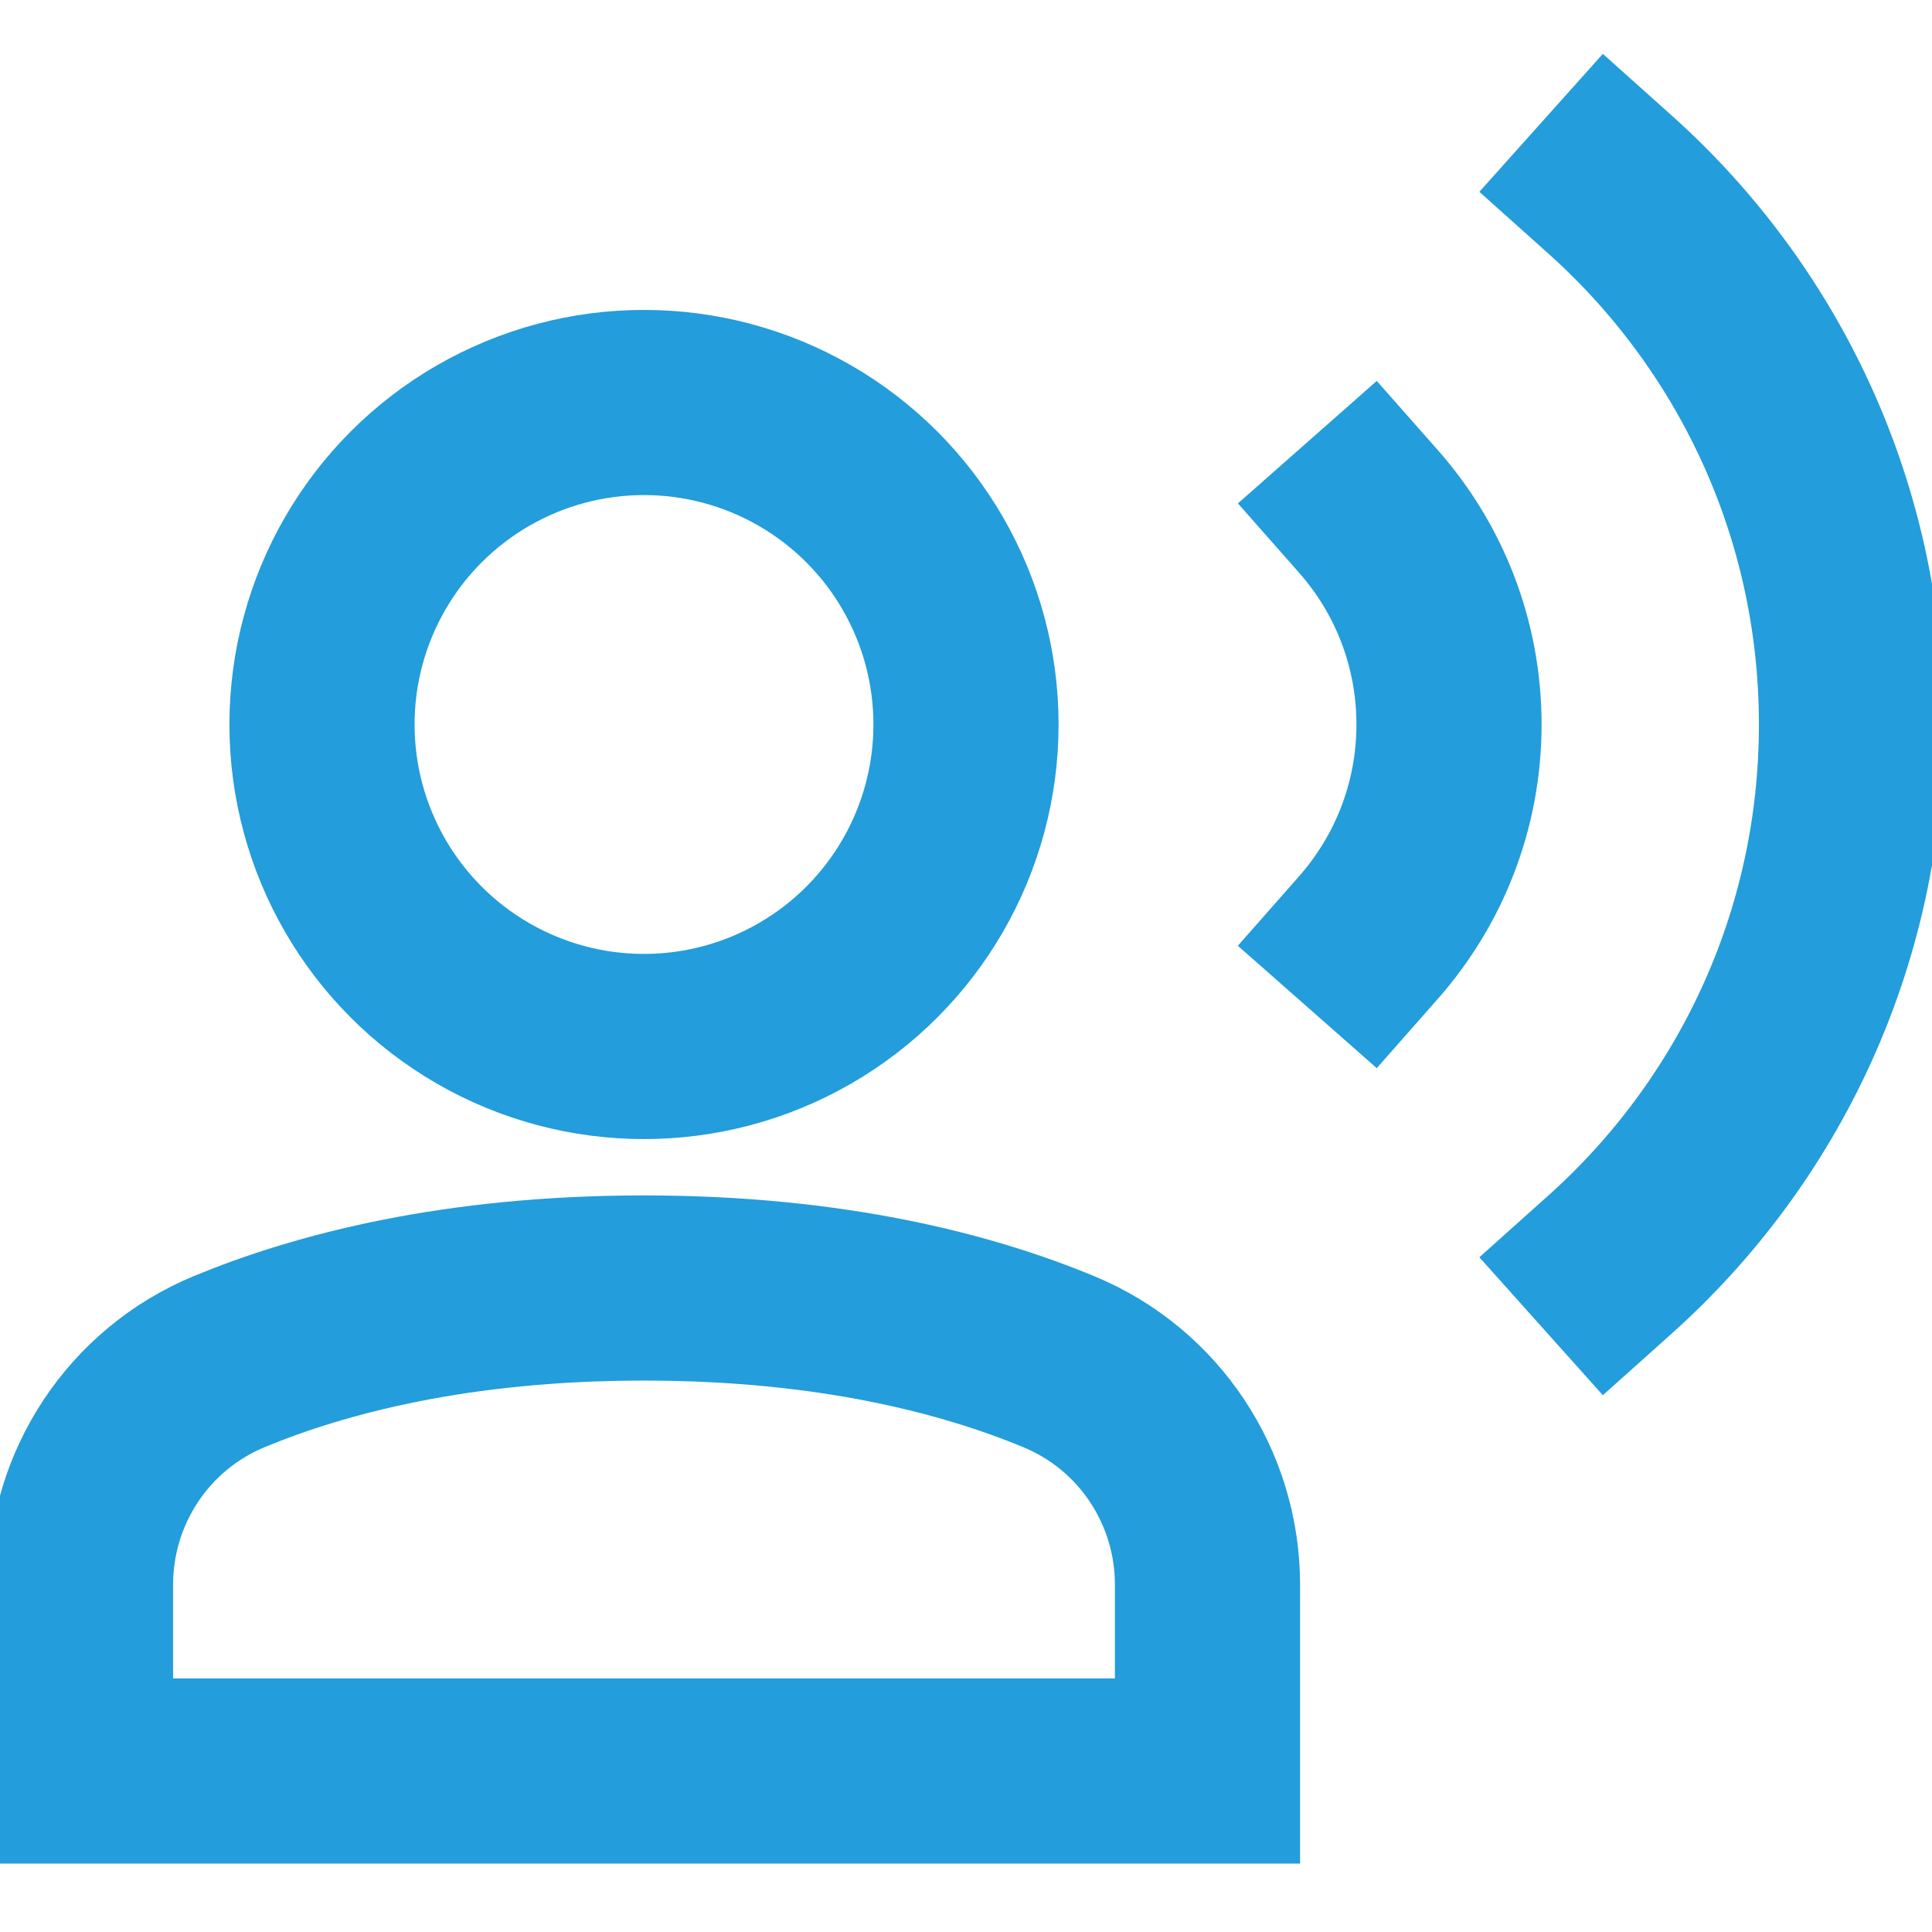
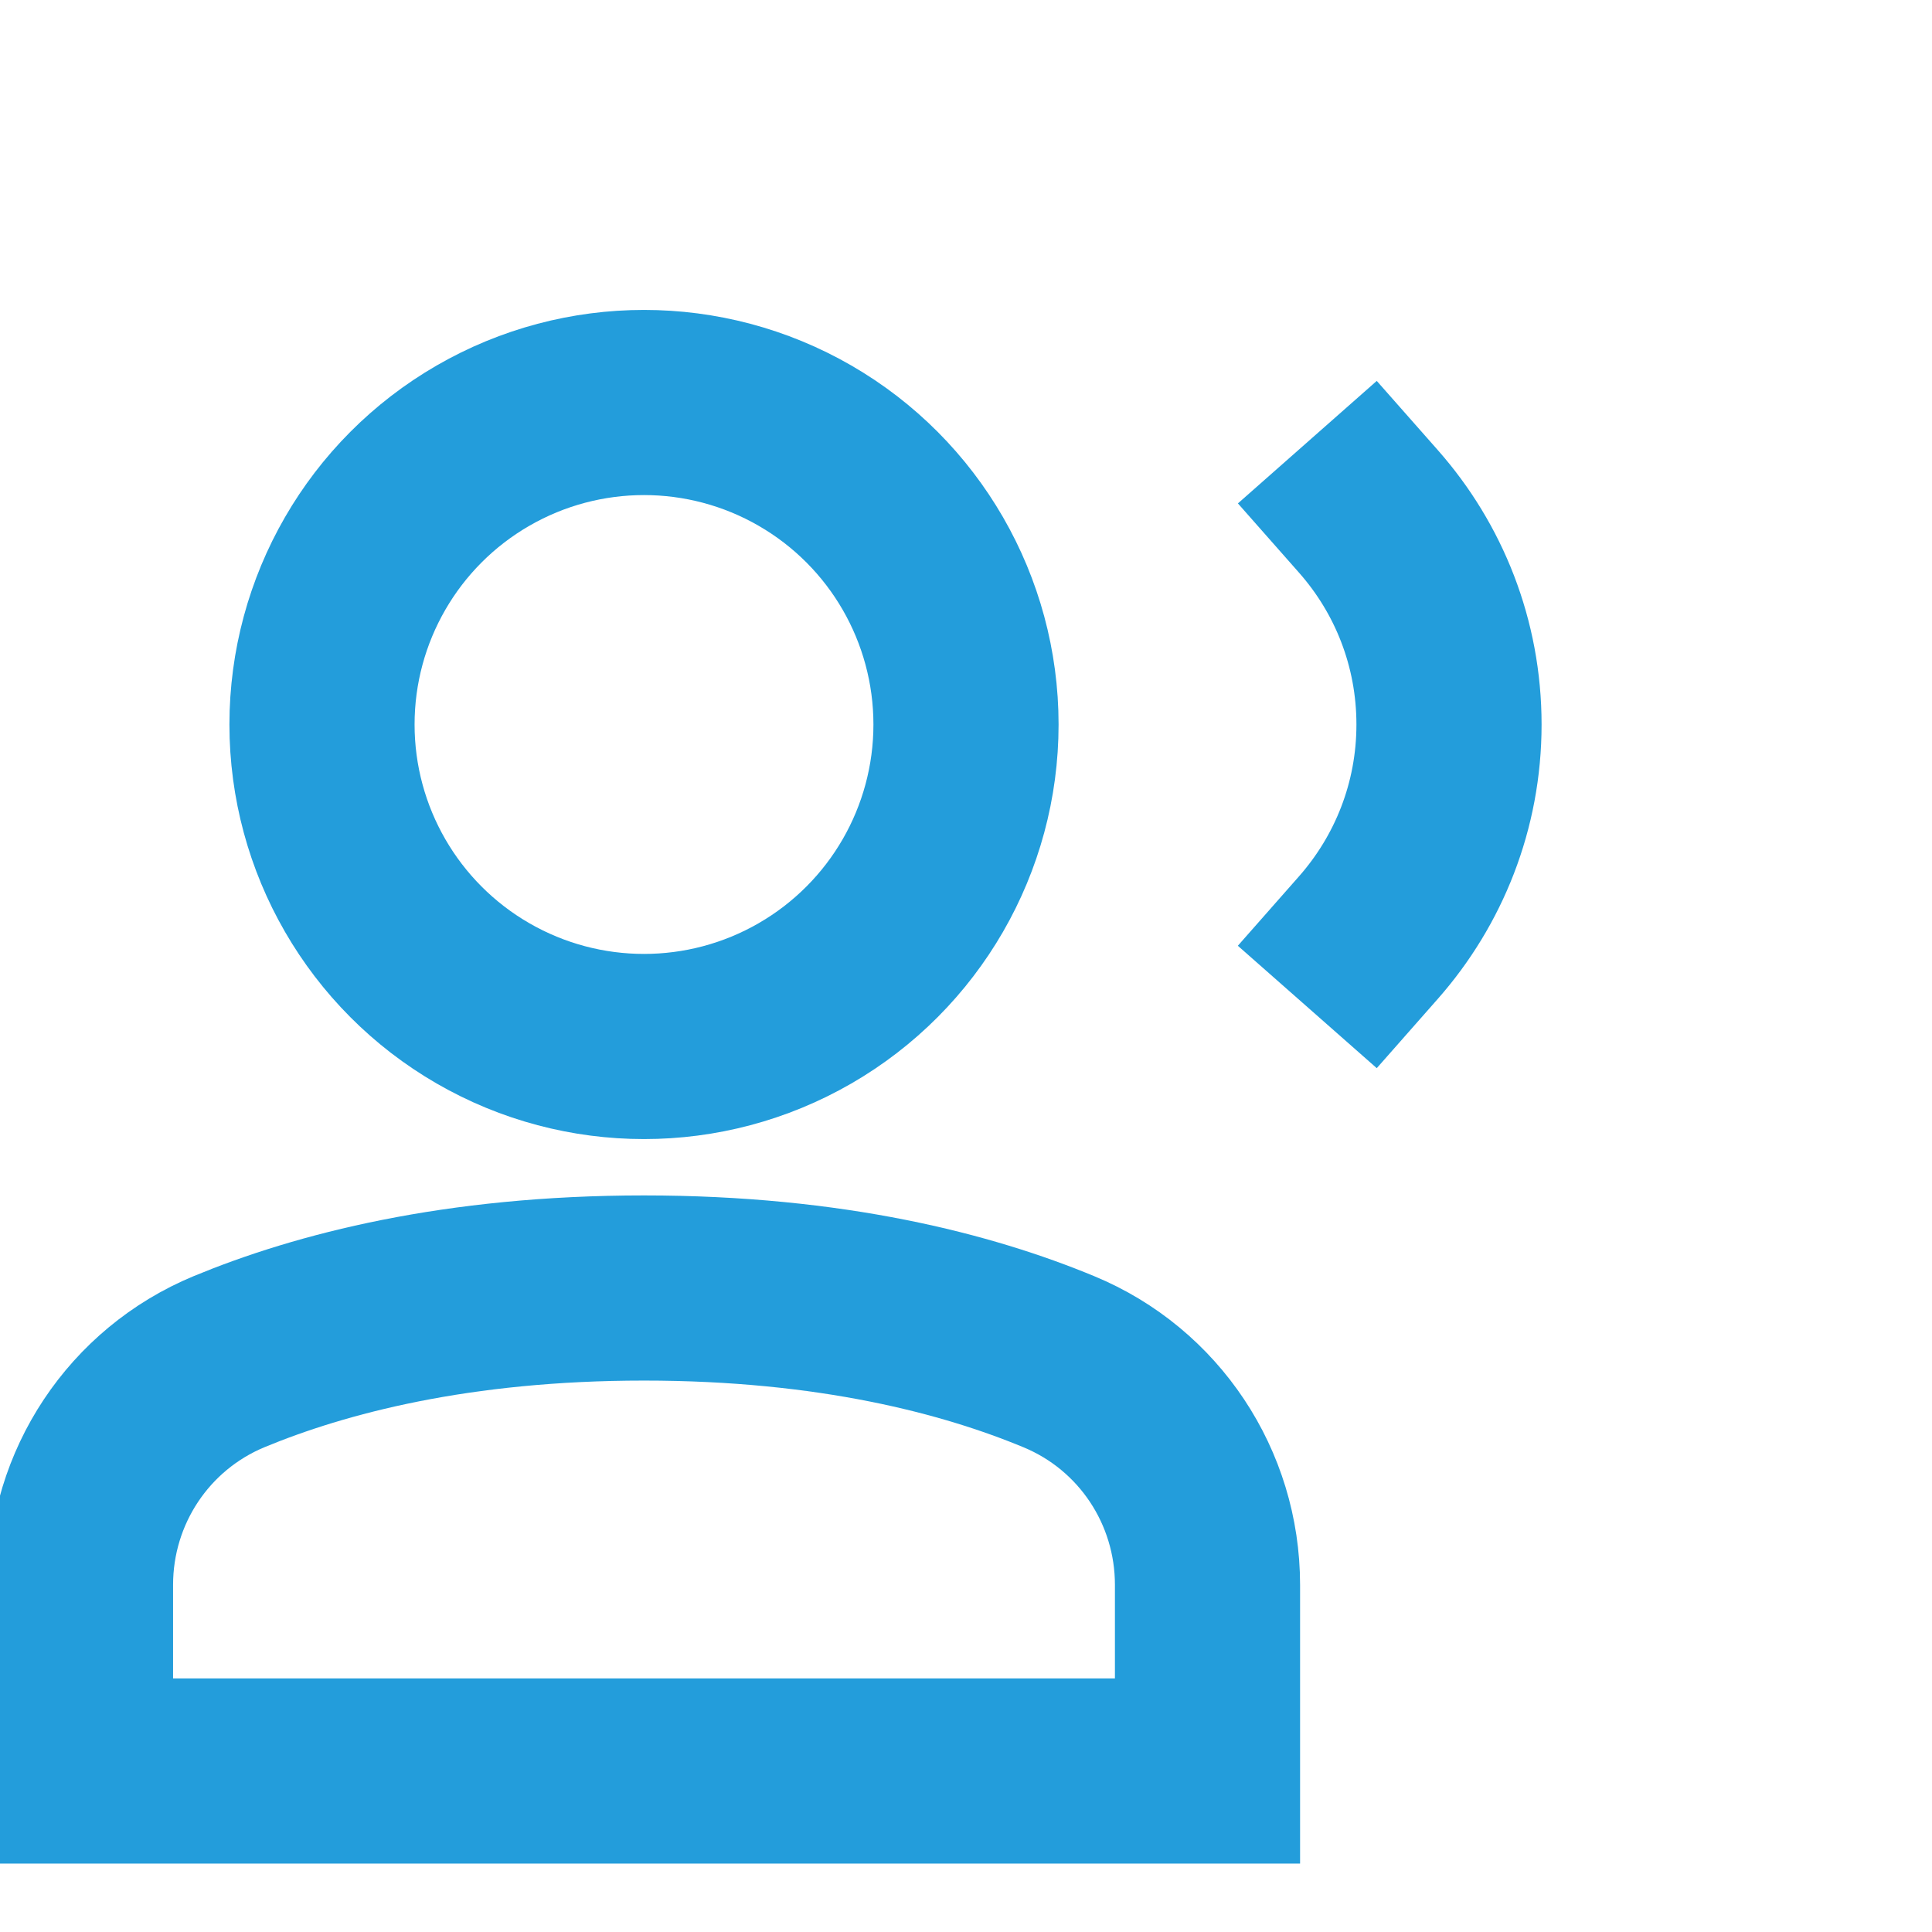
<svg xmlns="http://www.w3.org/2000/svg" version="1.1" stroke-width="2.3" x="0px" y="0px" viewBox="0 0 24 24" xml:space="preserve" class="brz-icon-svg" data-type="outline" data-name="voice-record">
  <g transform="translate(0, 0)" class="nc-icon-wrapper" fill="none">
-     <path fill="none" stroke="rgb(35, 157, 219)" vector-effect="non-scaling-stroke" stroke-linecap="square" stroke-miterlimit="10" d="M15,22H1v-2.313 c0-1.213,0.725-2.307,1.846-2.772C3.981,16.445,5.67,16,8,16s4.019,0.445,5.154,0.916C14.275,17.38,15,18.474,15,19.687V22z" stroke-linejoin="miter" />
+     <path fill="none" stroke="rgb(35, 157, 219)" vector-effect="non-scaling-stroke" stroke-linecap="square" stroke-miterlimit="10" d="M15,22H1v-2.313 c0-1.213,0.725-2.307,1.846-2.772C3.981,16.445,5.67,16,8,16s4.019,0.445,5.154,0.916C14.275,17.38,15,18.474,15,19.687V22" stroke-linejoin="miter" />
    <circle fill="none" stroke="rgb(35, 157, 219)" vector-effect="non-scaling-stroke" stroke-linecap="square" stroke-miterlimit="10" cx="8" cy="9" r="4" stroke-linejoin="miter" />
    <path data-color="color-2" fill="none" stroke="rgb(35, 157, 219)" vector-effect="non-scaling-stroke" stroke-linecap="square" stroke-miterlimit="10" d=" M17.001,6.355C17.623,7.06,18,7.986,18,9c0,1.014-0.378,1.94-1,2.646" stroke-linejoin="miter" />
-     <path data-color="color-2" fill="none" stroke="rgb(35, 157, 219)" vector-effect="non-scaling-stroke" stroke-linecap="square" stroke-miterlimit="10" d=" M20.001,2.293C21.842,3.941,23,6.335,23,9c0,2.665-1.158,5.06-2.999,6.708" stroke-linejoin="miter" />
  </g>
</svg>